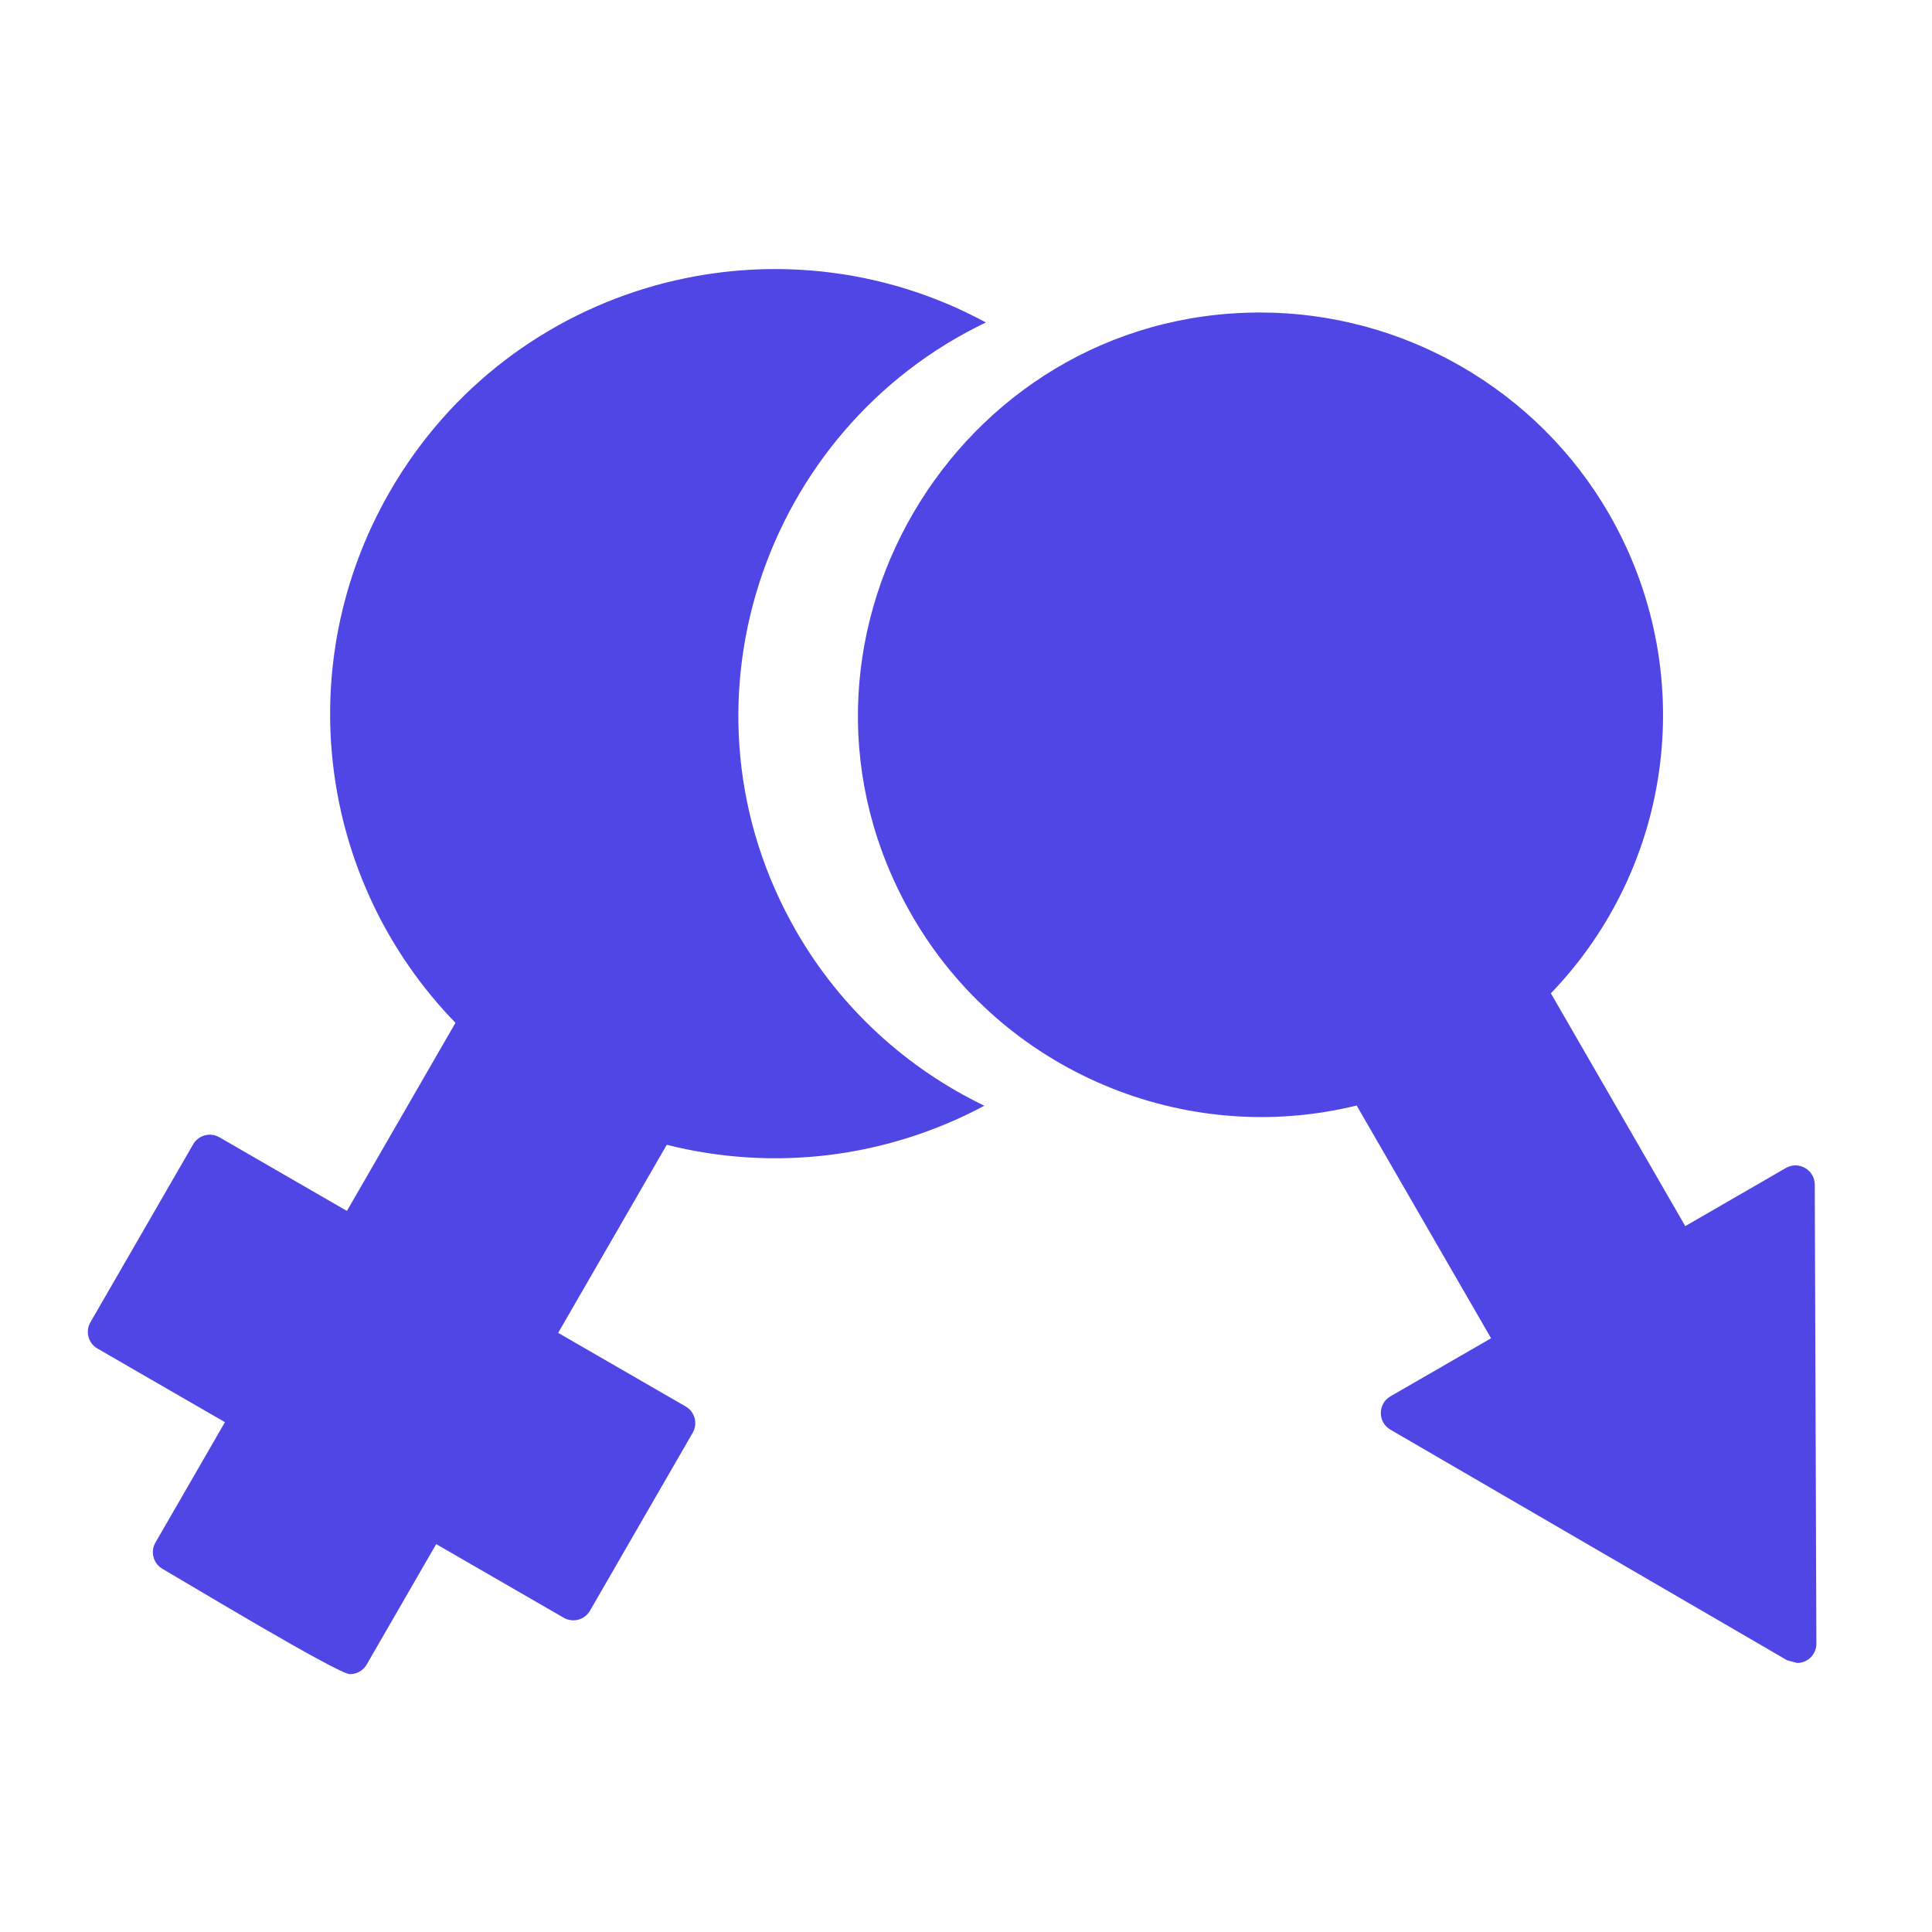
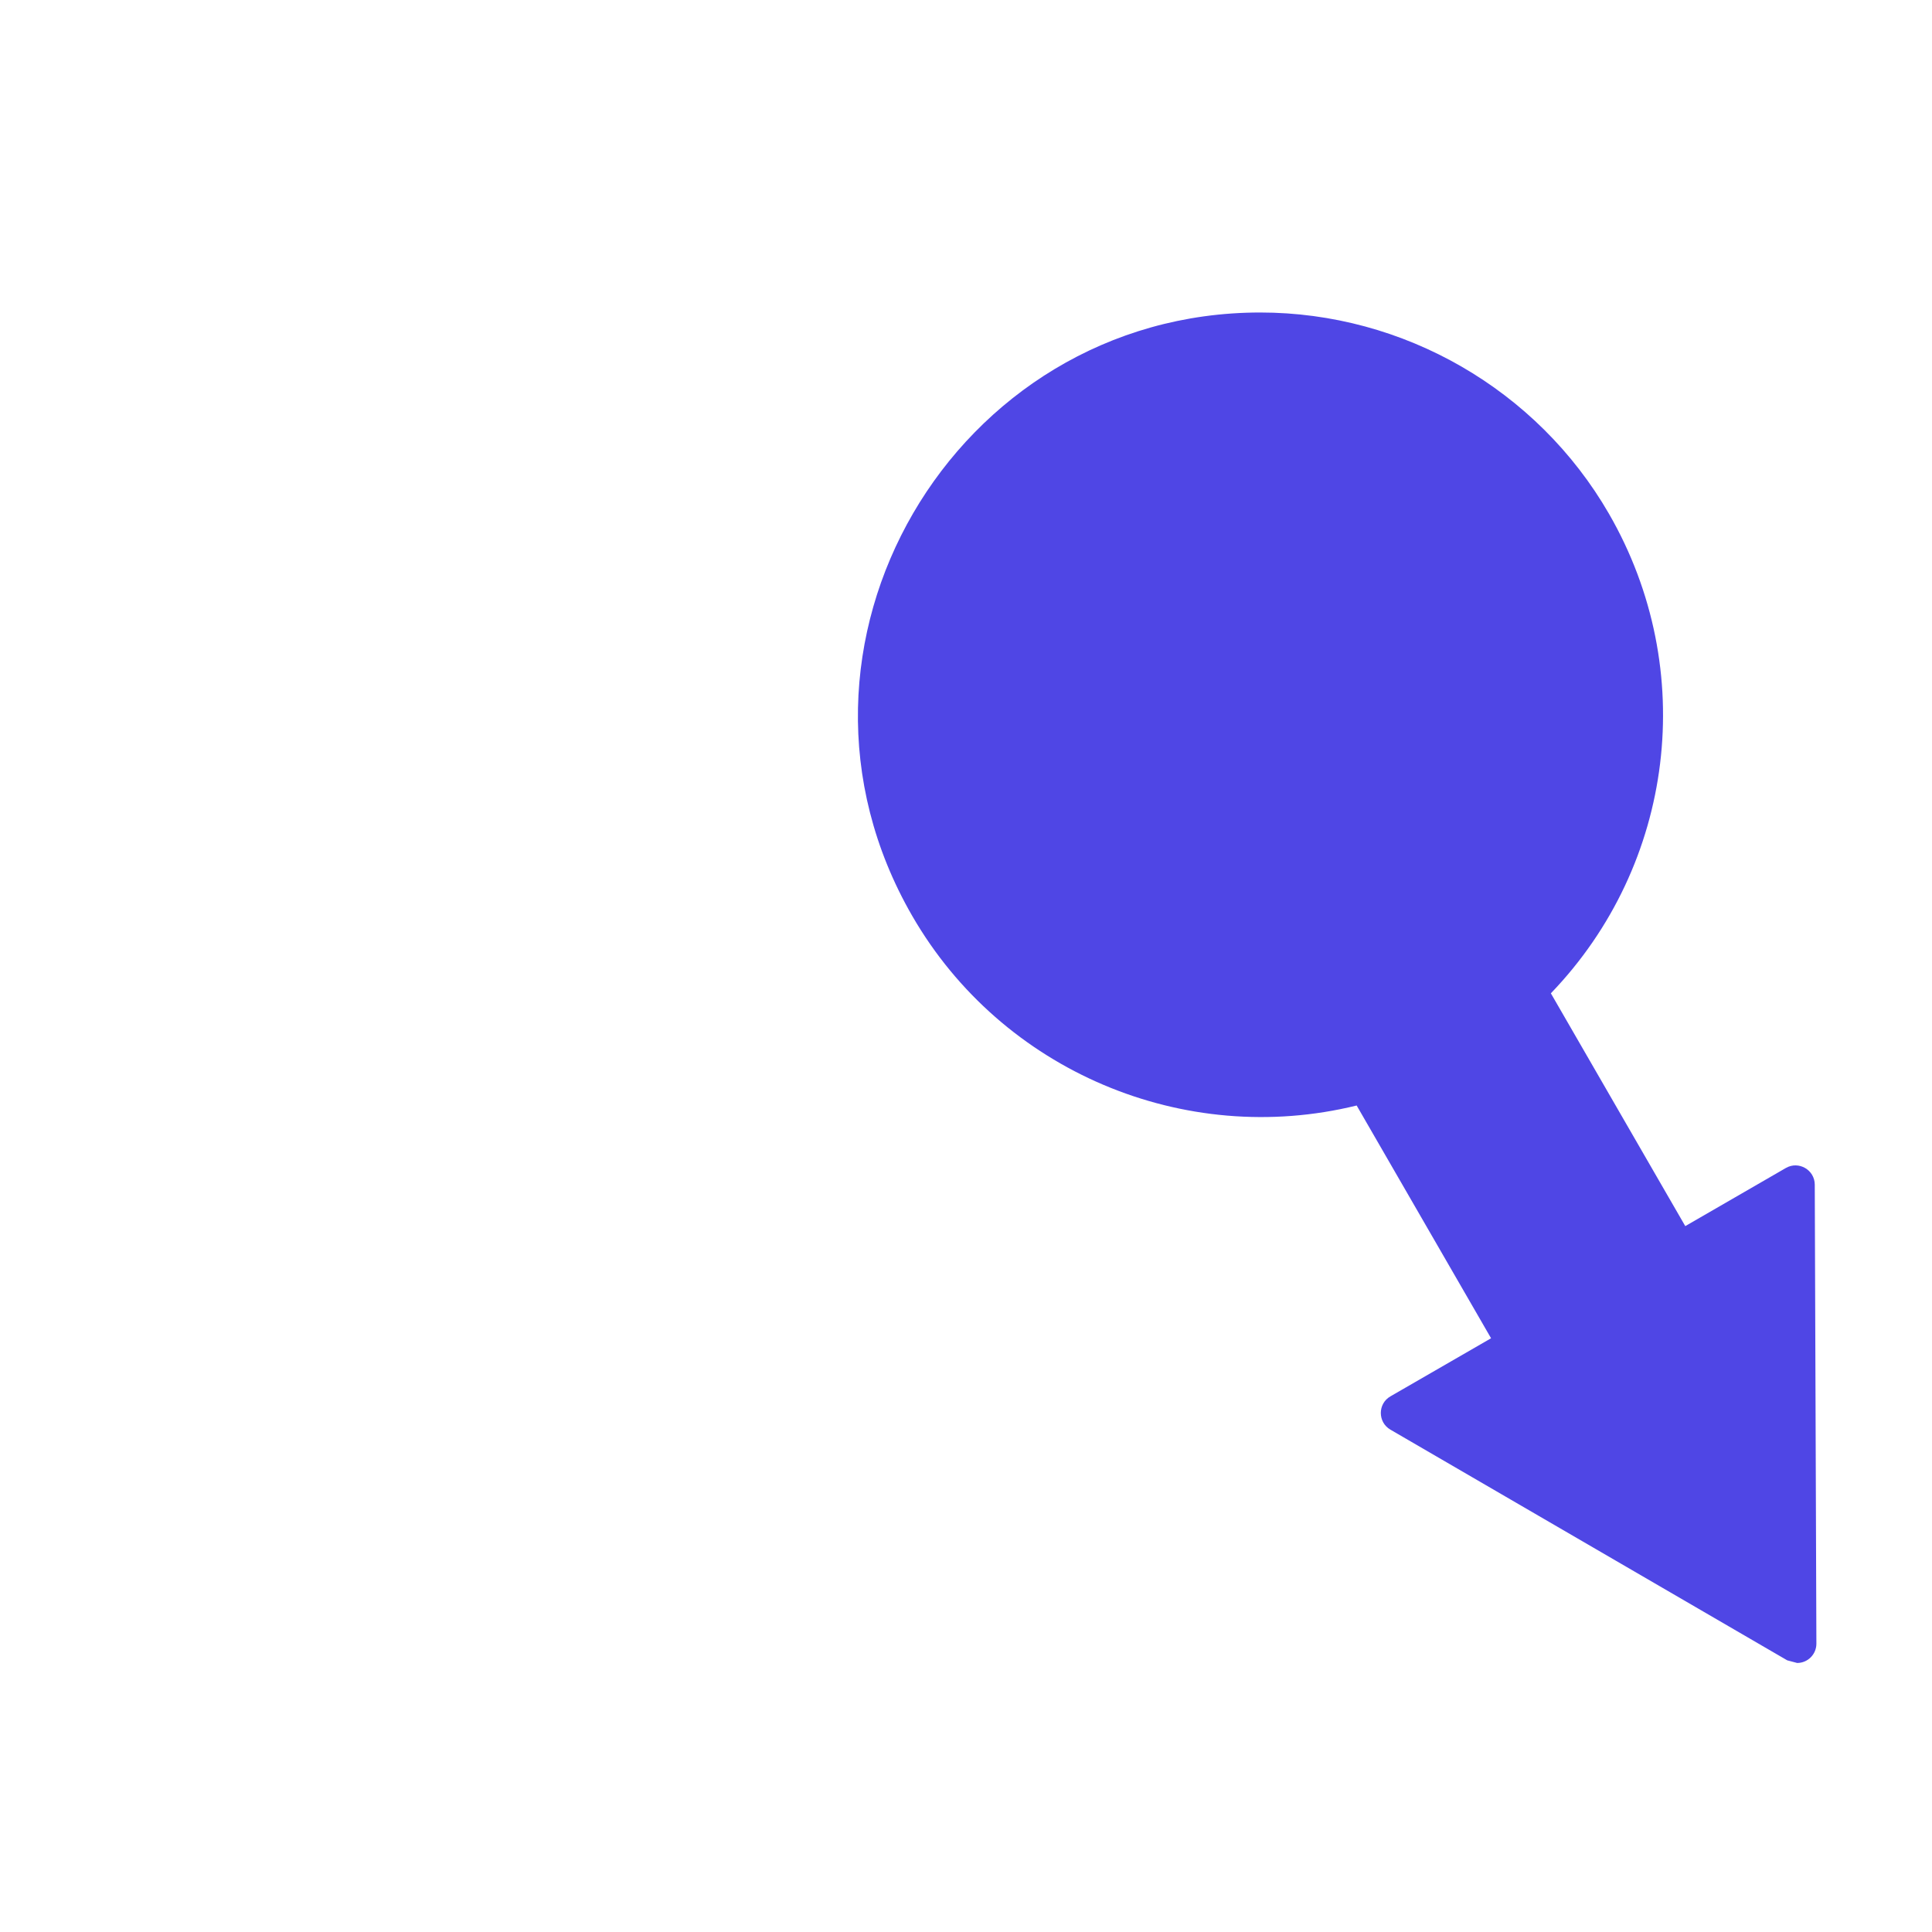
<svg xmlns="http://www.w3.org/2000/svg" width="44" height="44" viewBox="0 0 44 44" fill="none">
-   <path fill-rule="evenodd" clip-rule="evenodd" d="M7.972 38.128C7.696 38.128 4.225 36.032 3.7 35.729C3.491 35.608 3.419 35.34 3.54 35.131L5.123 32.389L2.219 30.712C2.01 30.592 1.938 30.324 2.059 30.114L4.399 26.061C4.519 25.853 4.787 25.779 4.997 25.901L7.901 27.578L10.373 23.294C7.23 20.056 6.607 15.129 8.881 11.191C11.652 6.392 17.697 4.768 22.453 7.344C17.382 9.769 15.196 16.12 18.144 21.225C19.16 22.984 20.668 24.339 22.417 25.182C20.202 26.367 17.636 26.689 15.185 26.072L12.712 30.355L15.616 32.032C15.825 32.153 15.897 32.42 15.776 32.63L13.436 36.683C13.315 36.892 13.047 36.964 12.838 36.843L9.934 35.166L8.351 37.908C8.273 38.043 8.127 38.128 7.972 38.128Z" fill="#4F46E5" />
  <path fill-rule="evenodd" clip-rule="evenodd" d="M40.929 37.873L40.703 37.813L31.665 32.559C31.375 32.39 31.374 31.969 31.666 31.801L33.958 30.478L30.897 25.177C26.973 26.143 22.818 24.396 20.776 20.86C17.235 14.727 21.73 7.117 28.701 7.117C31.967 7.117 35.01 8.873 36.642 11.699C38.692 15.25 38.14 19.691 35.32 22.622L38.381 27.924L40.672 26.6C40.964 26.432 41.328 26.643 41.33 26.978L41.367 37.434C41.367 37.676 41.171 37.873 40.929 37.873Z" fill="#4F46E5" />
</svg>